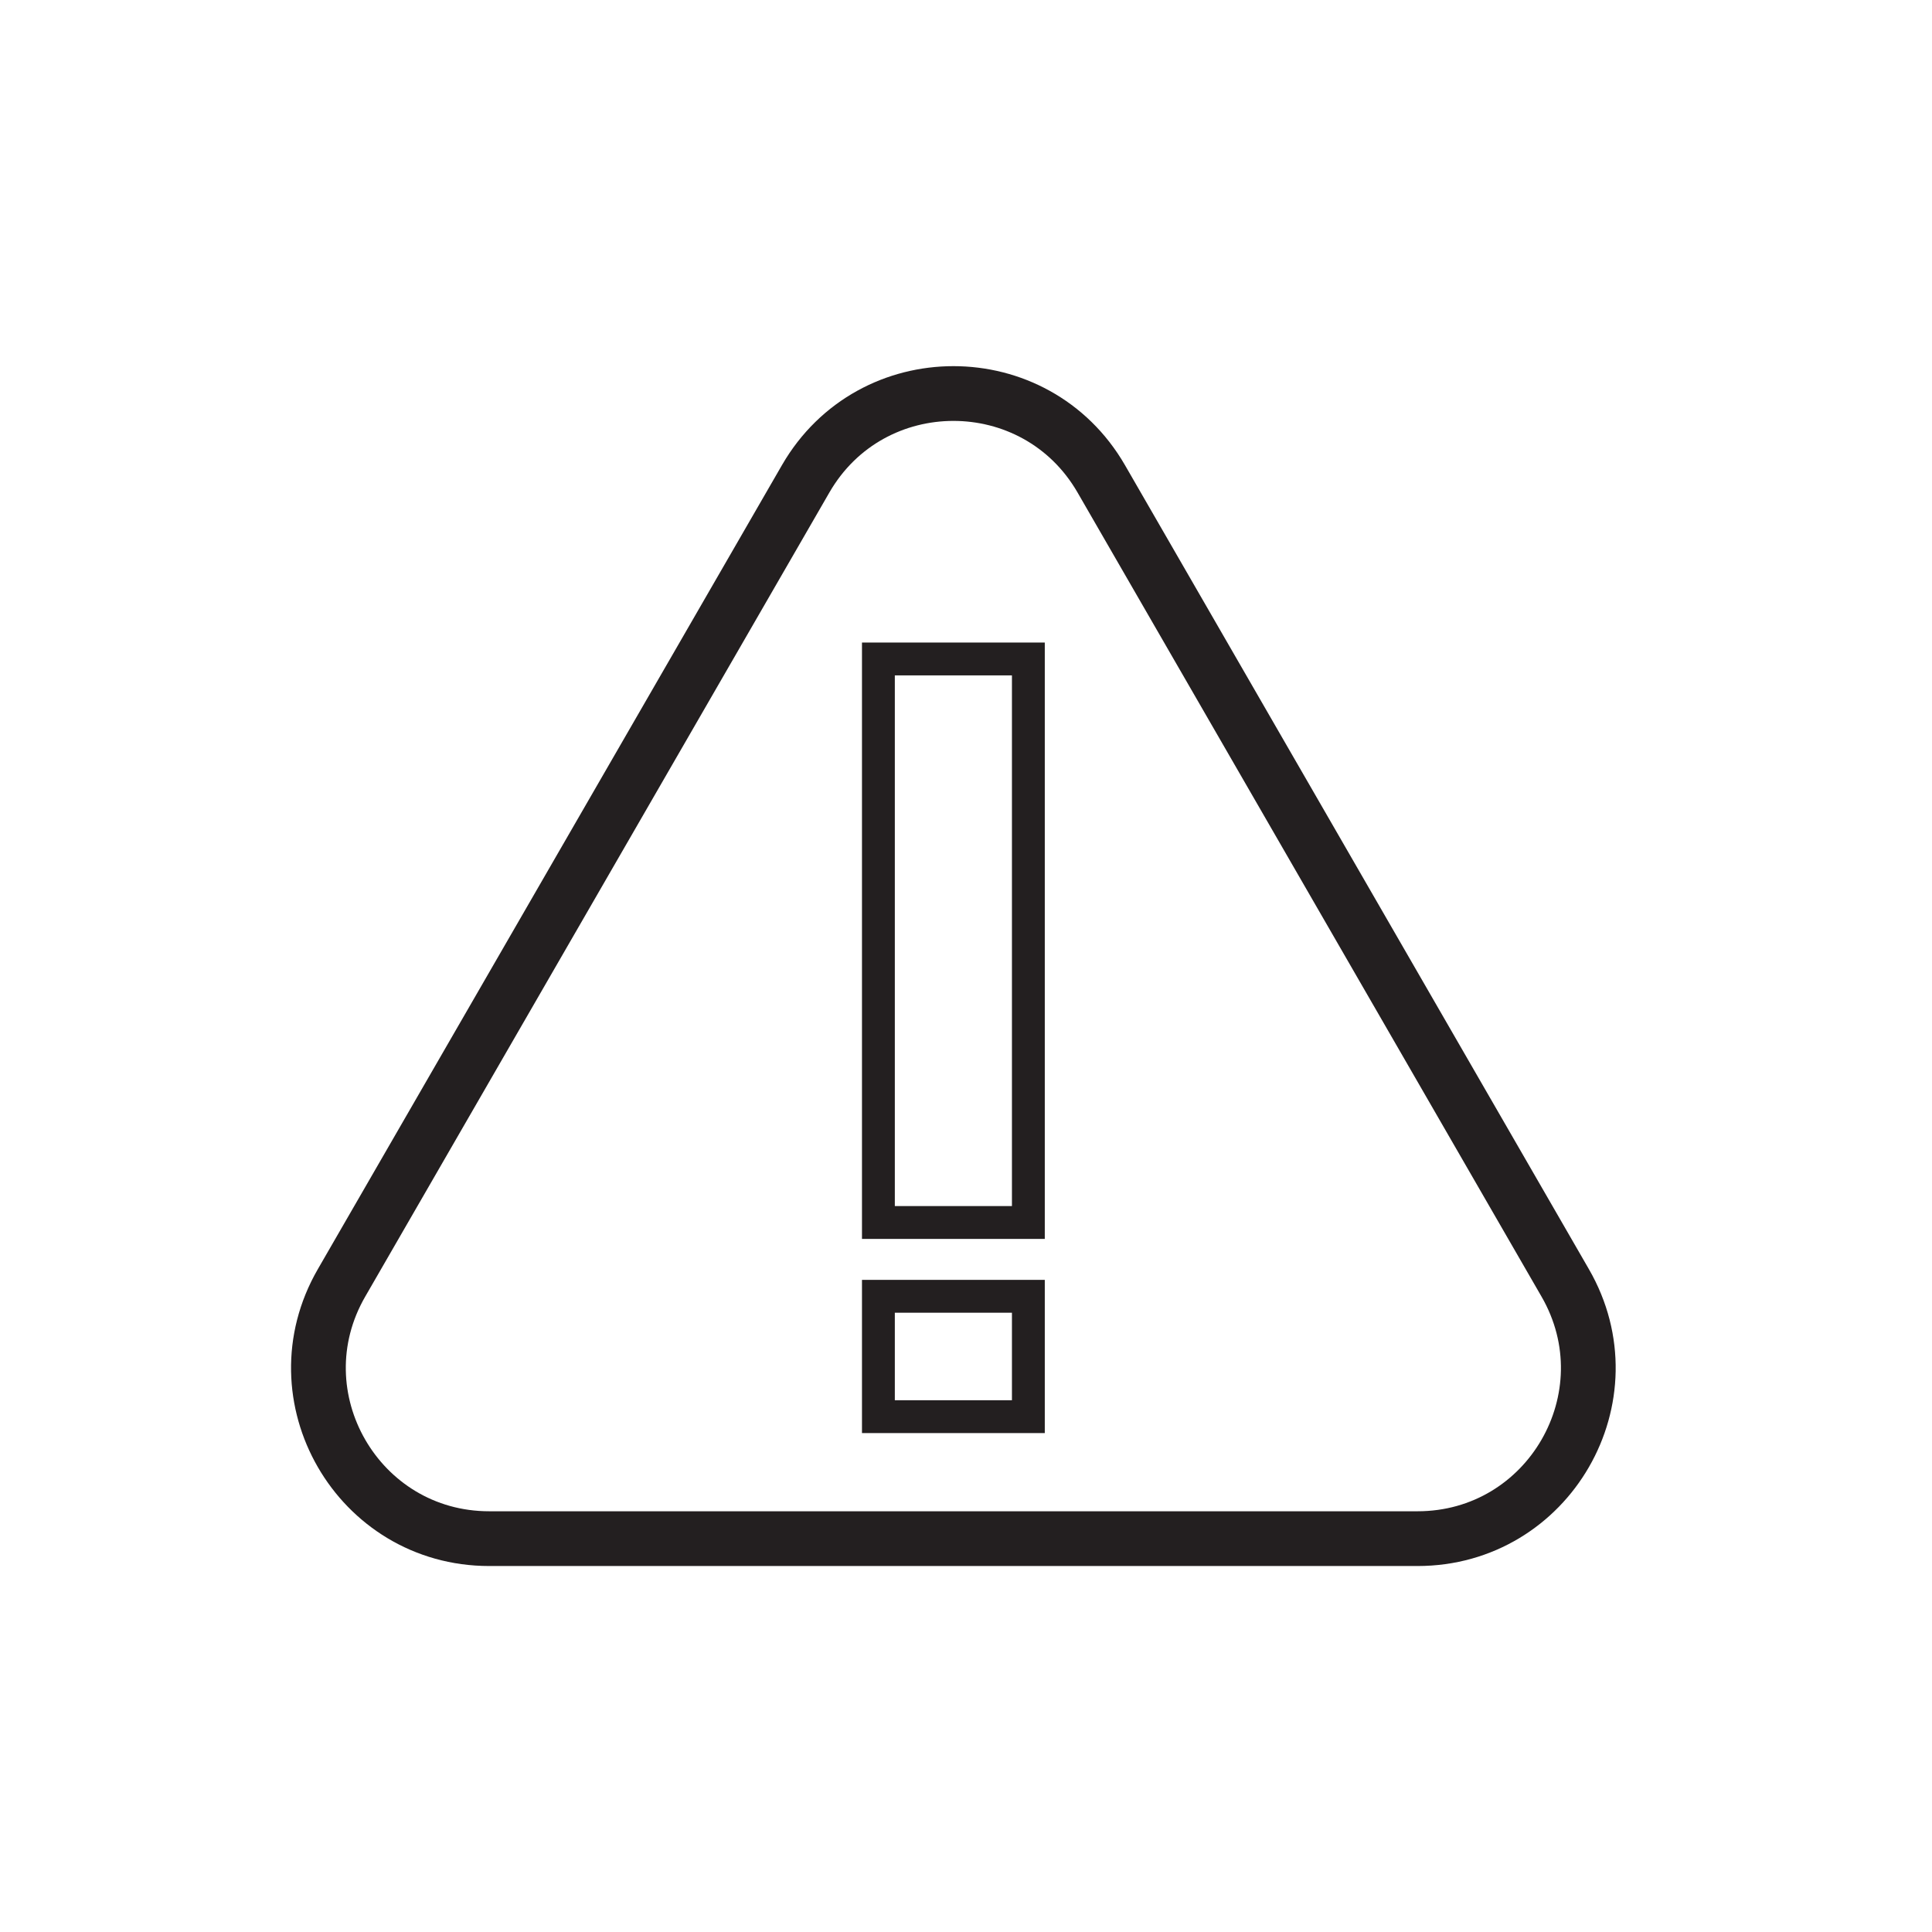
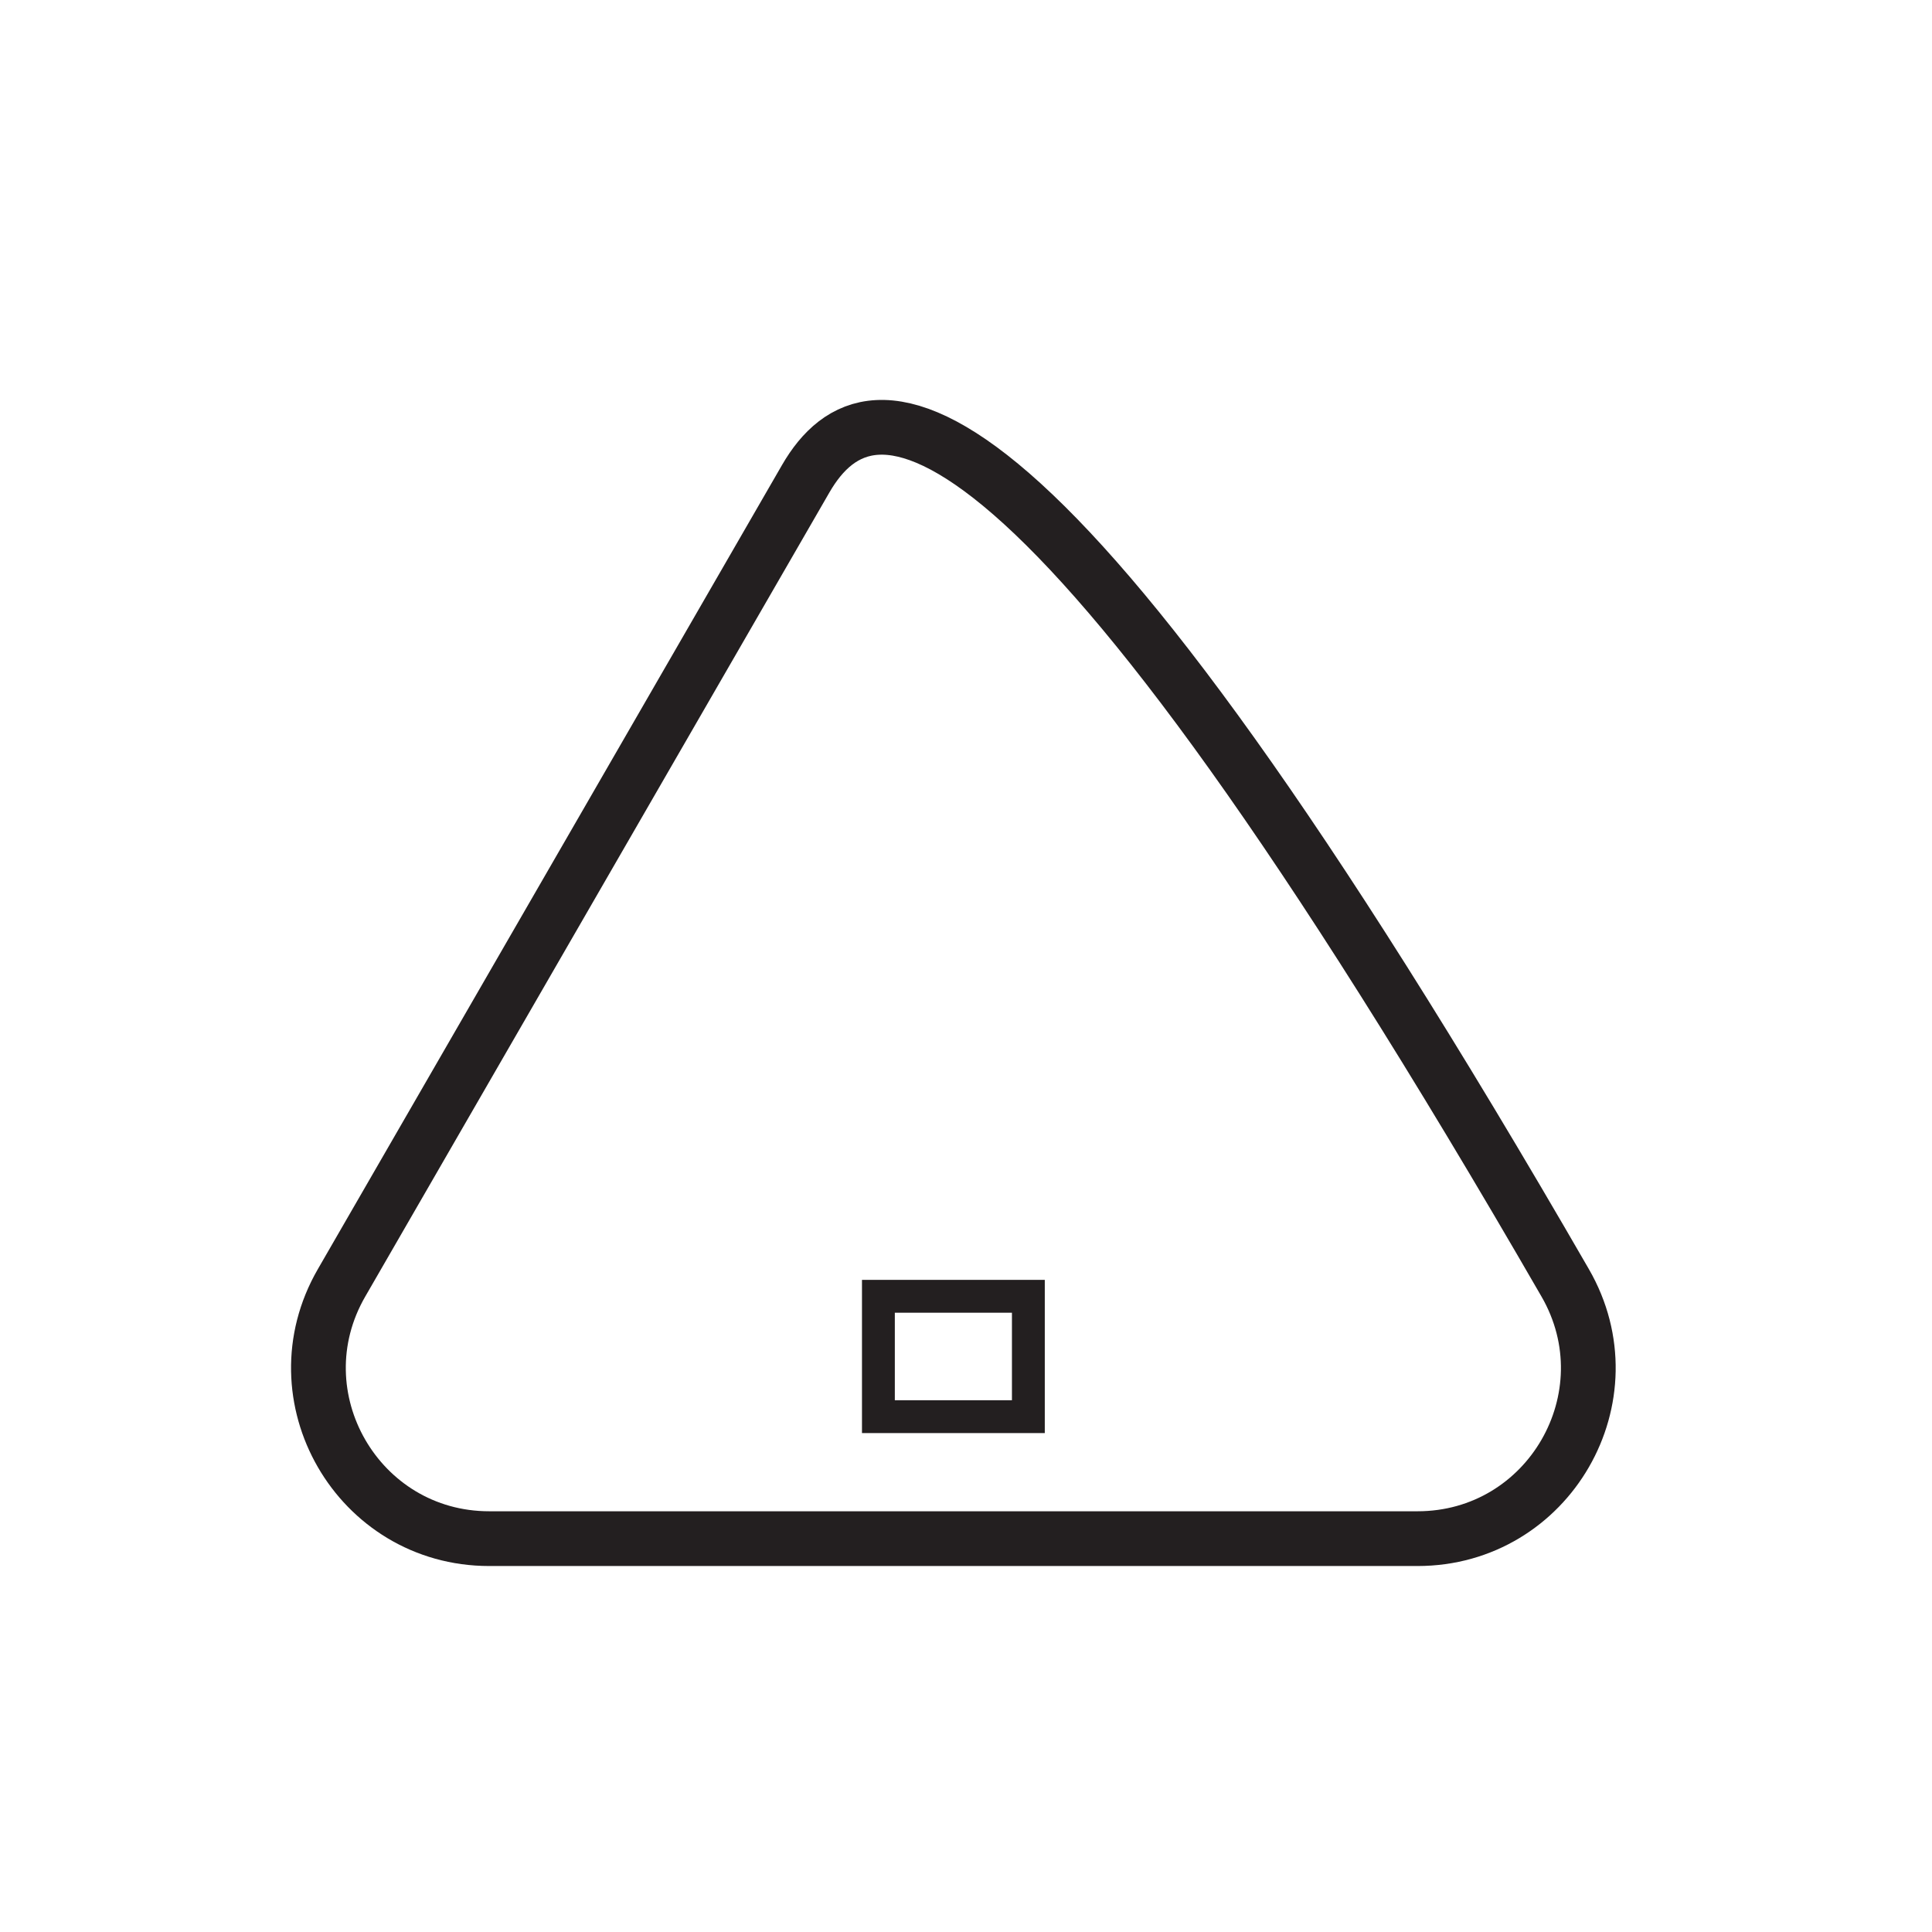
<svg xmlns="http://www.w3.org/2000/svg" id="Layer_1" data-name="Layer 1" viewBox="0 0 500 500">
  <defs>
    <style>.cls-1,.cls-2{fill:none;stroke:#231f20;stroke-miterlimit:10;}.cls-1{stroke-width:14.17px;}.cls-2{stroke-width:8.5px;}</style>
  </defs>
-   <path class="cls-1" d="M208.51,123.91,88.39,332c-17,29.42,4.25,66.2,38.22,66.2H366.85c34,0,55.21-36.78,38.22-66.2L285,123.91C268,94.49,225.5,94.49,208.51,123.91Z" />
-   <rect class="cls-2" x="227.33" y="170.54" width="38.81" height="145.84" />
+   <path class="cls-1" d="M208.51,123.91,88.39,332c-17,29.42,4.25,66.2,38.22,66.2H366.85c34,0,55.21-36.78,38.22-66.2C268,94.49,225.5,94.49,208.51,123.91Z" />
  <rect class="cls-2" x="227.33" y="335.48" width="38.81" height="31.15" />
</svg>